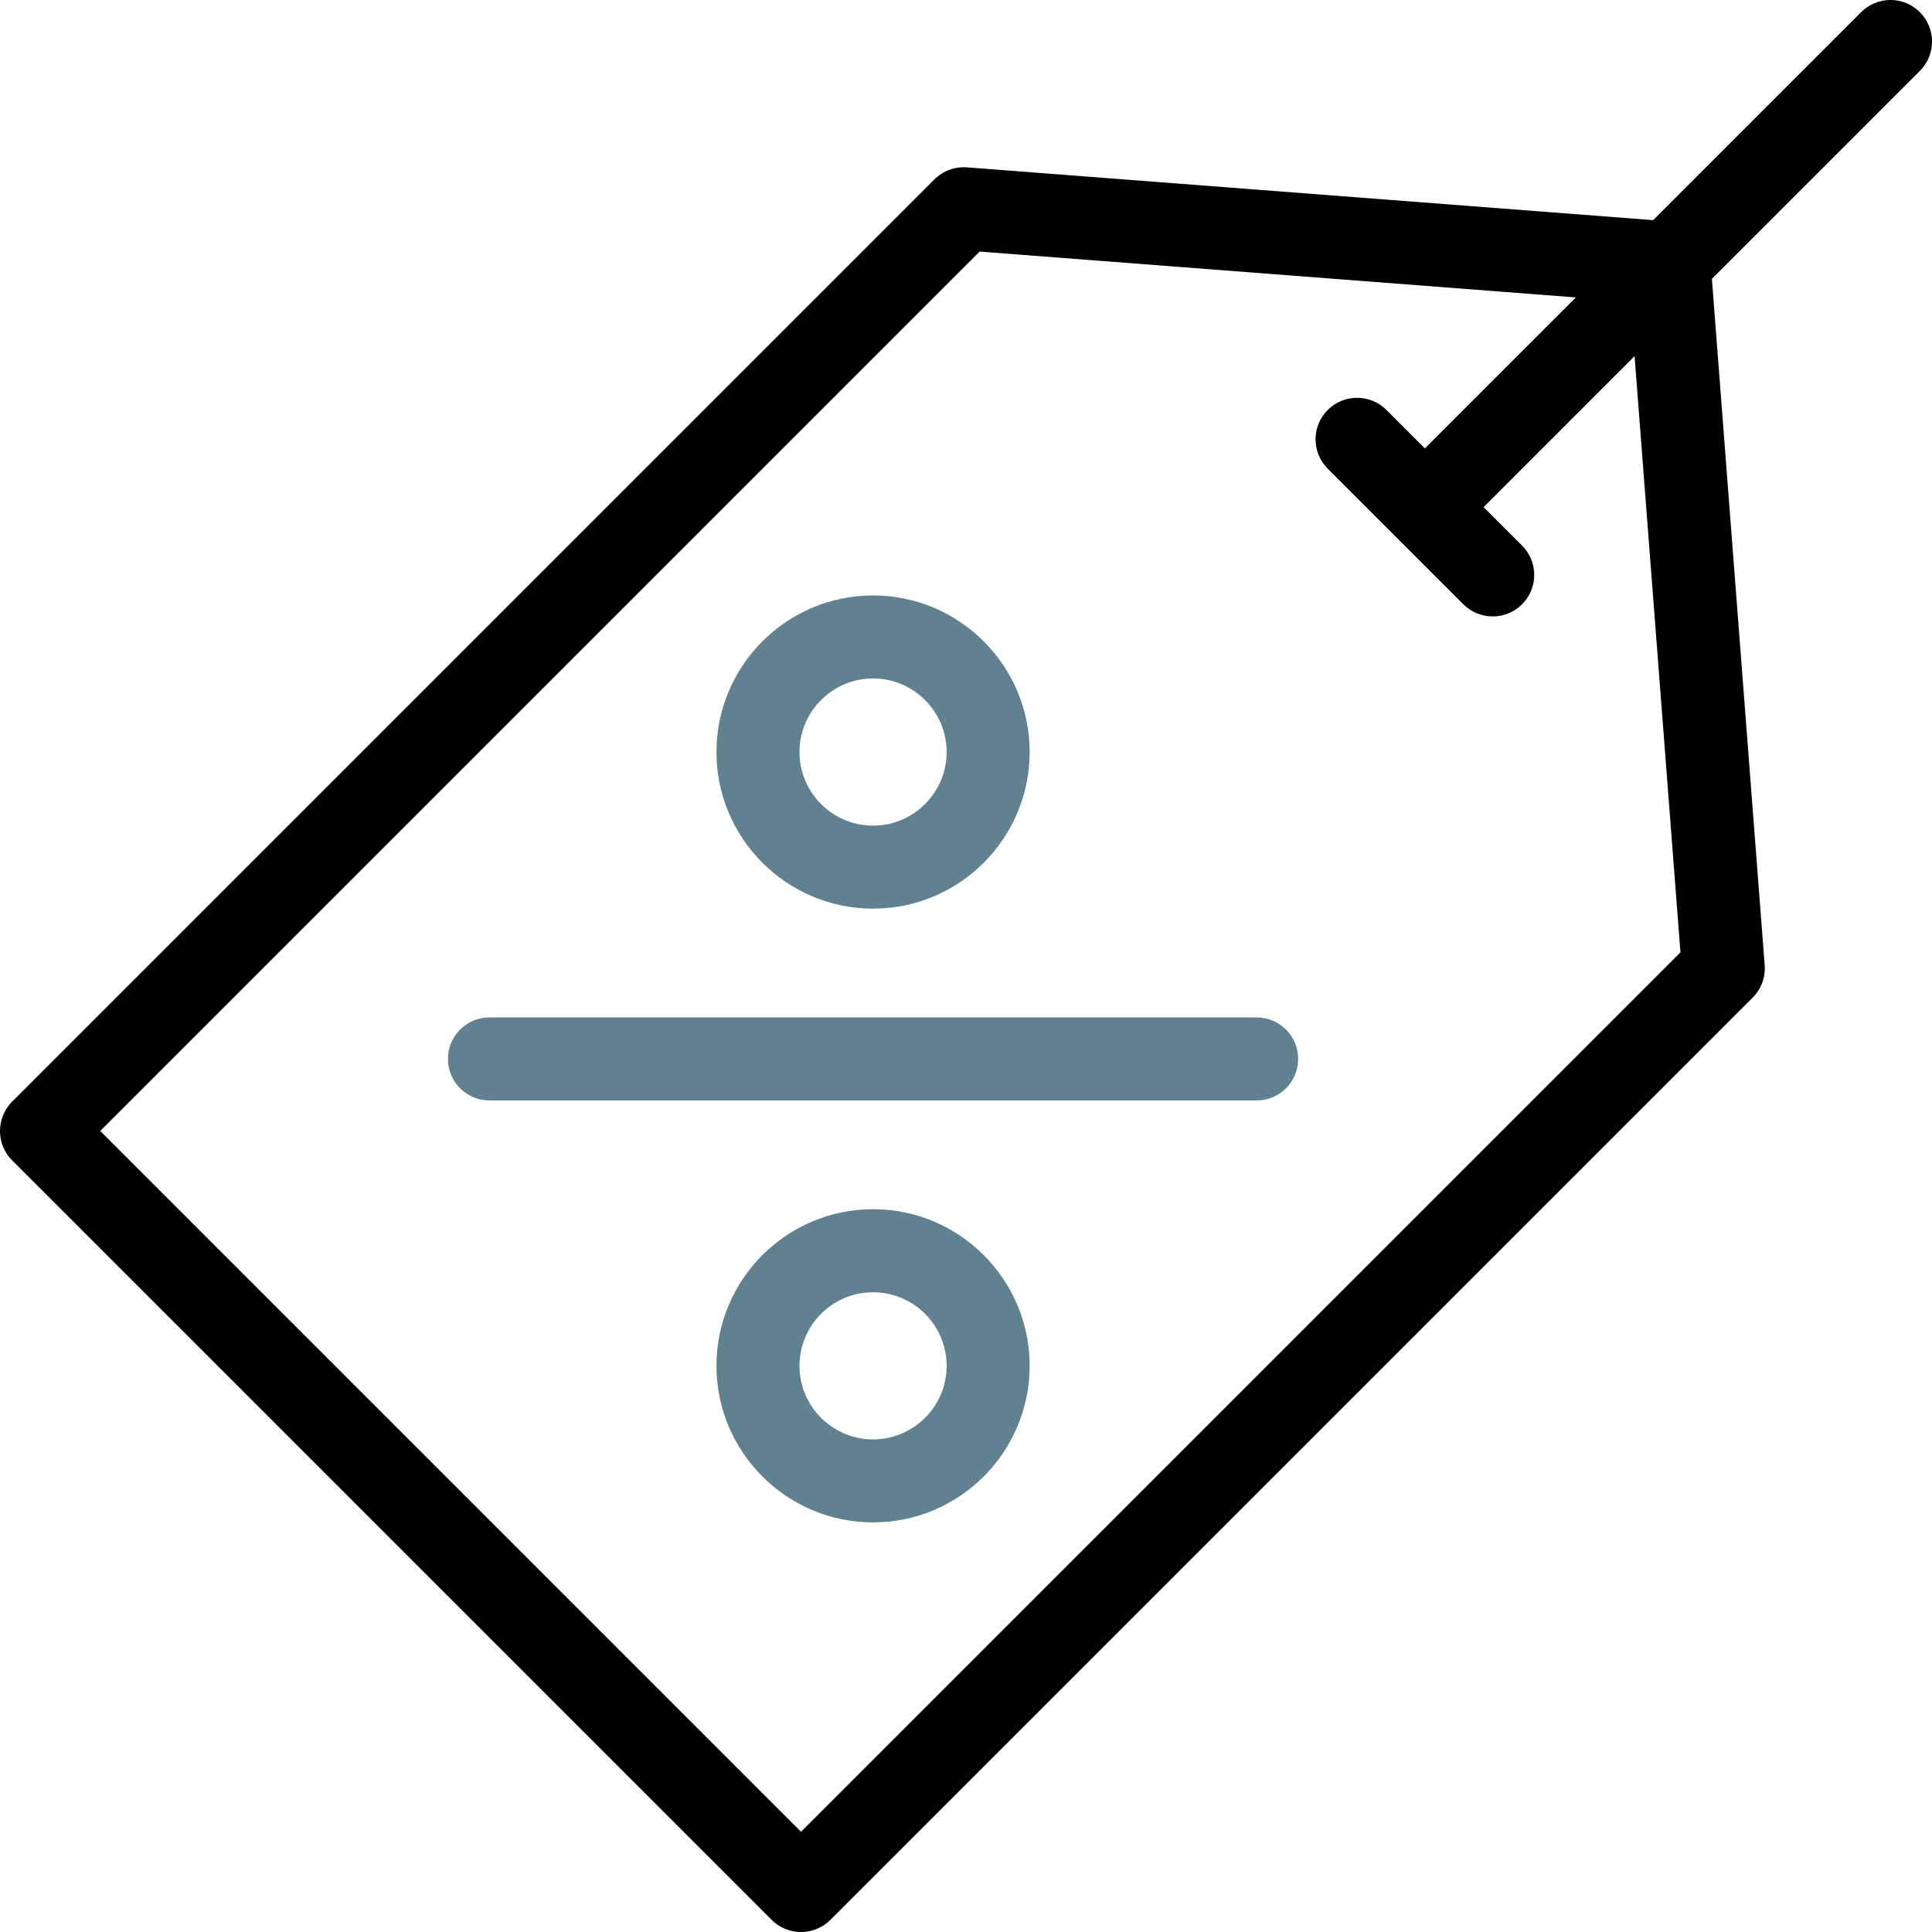
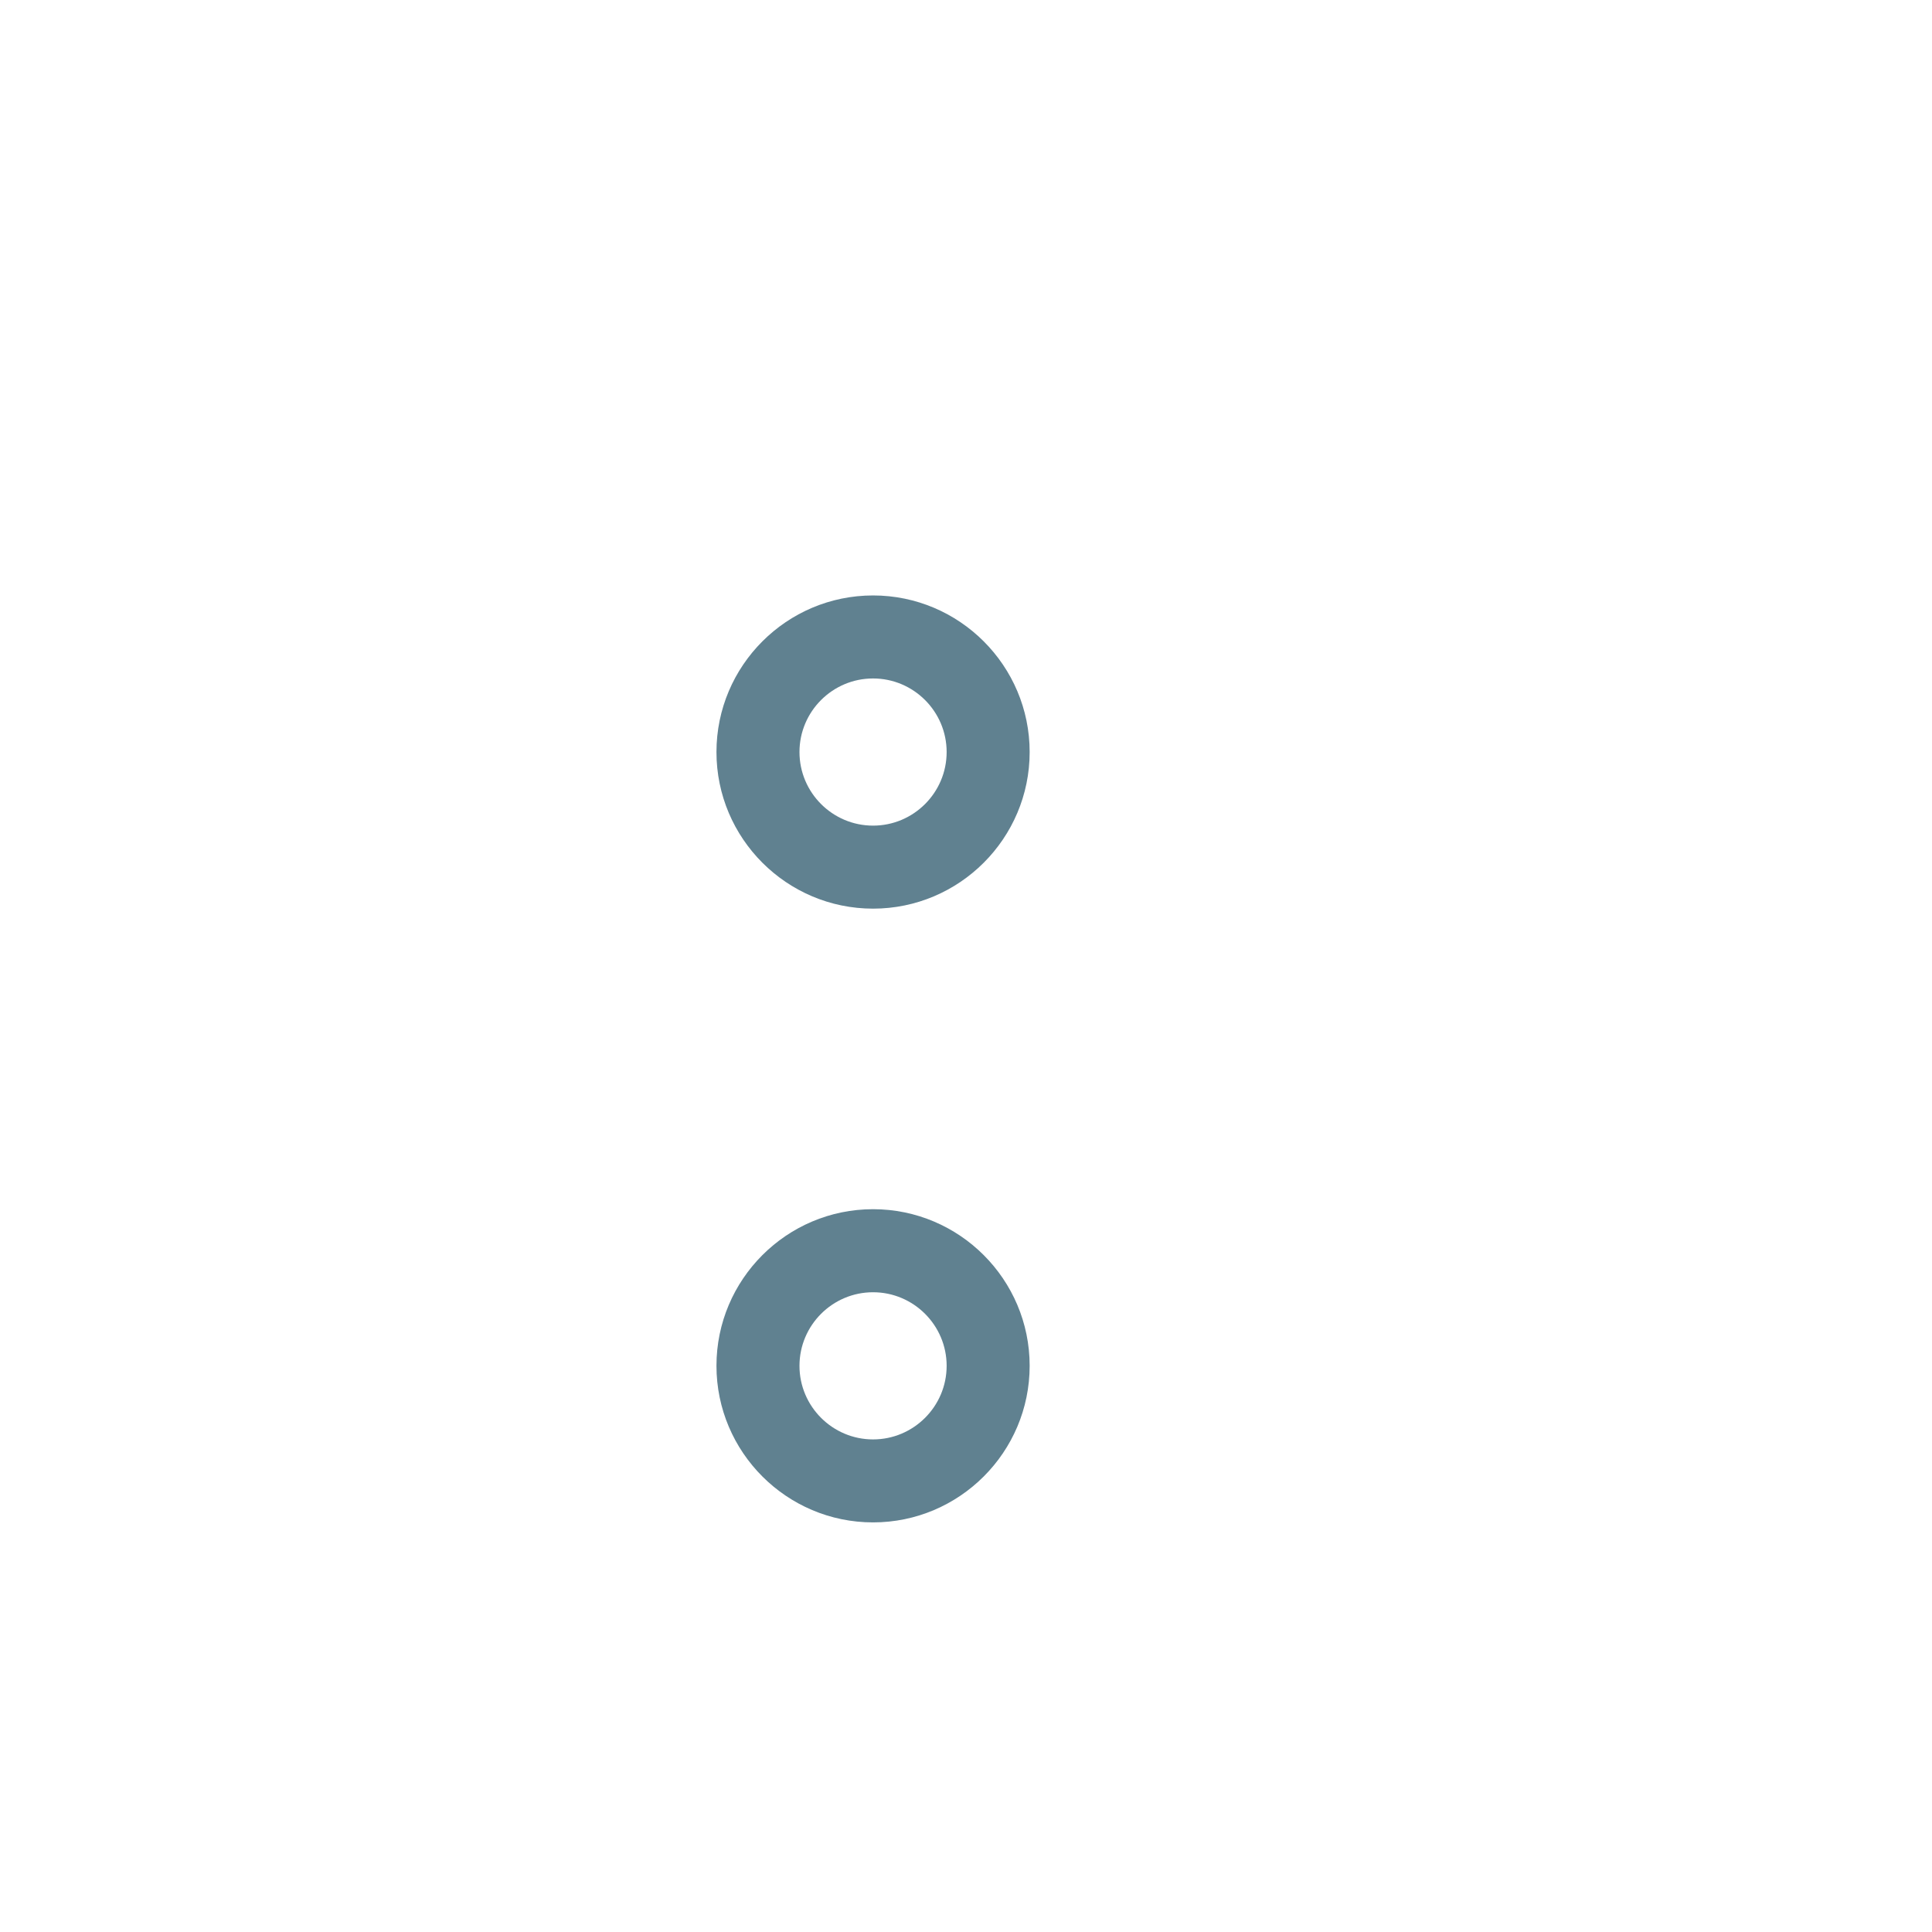
<svg xmlns="http://www.w3.org/2000/svg" id="Capa_1" data-name="Capa 1" viewBox="0 0 512 512">
  <defs>
    <style>
      .cls-1 {
        fill: #608190;
      }
    </style>
  </defs>
  <g>
-     <path class="cls-1" d="M333.03,291.63h-203.32c-6.07,0-11-4.92-11-11s4.93-11,11-11h203.32c6.08,0,11,4.92,11,11s-4.92,11-11,11Z" />
    <path class="cls-1" d="M231.37,240.8c-22.88,0-41.5-18.62-41.5-41.5s18.62-41.5,41.5-41.5,41.5,18.62,41.5,41.5-18.62,41.5-41.5,41.5ZM231.37,179.8c-10.75,0-19.5,8.75-19.5,19.5s8.75,19.5,19.5,19.5,19.5-8.75,19.5-19.5-8.75-19.5-19.5-19.5Z" />
    <path class="cls-1" d="M231.37,403.45c-22.88,0-41.5-18.62-41.5-41.5s18.62-41.5,41.5-41.5,41.5,18.62,41.5,41.5-18.62,41.5-41.5,41.5ZM231.37,342.46c-10.75,0-19.5,8.75-19.5,19.5s8.75,19.5,19.5,19.5,19.5-8.75,19.5-19.5-8.75-19.5-19.5-19.5Z" />
  </g>
-   <path d="M508.78,3.22c-4.3-4.3-11.26-4.3-15.56,0l-55.12,55.12-181.85-13.99c-3.2-.24-6.35.92-8.62,3.19L3.22,291.95c-4.3,4.3-4.3,11.26,0,15.56l201.28,201.28c2.06,2.06,4.86,3.22,7.78,3.22s5.71-1.16,7.78-3.22l244.41-244.41c2.27-2.27,3.44-5.42,3.19-8.62l-13.99-181.86,55.12-55.12c4.29-4.3,4.29-11.26,0-15.56ZM445.33,252.39l-233.05,233.05L26.56,299.72l233.05-233.05,158.01,12.15-40.01,40.01-10.19-10.19c-4.3-4.29-11.26-4.29-15.56,0-4.3,4.3-4.3,11.26,0,15.56l35.94,35.94c2.15,2.15,4.96,3.22,7.78,3.22s5.63-1.07,7.78-3.22c4.3-4.3,4.3-11.26,0-15.56l-10.19-10.19,40.01-40.01,12.16,158.01Z" />
</svg>